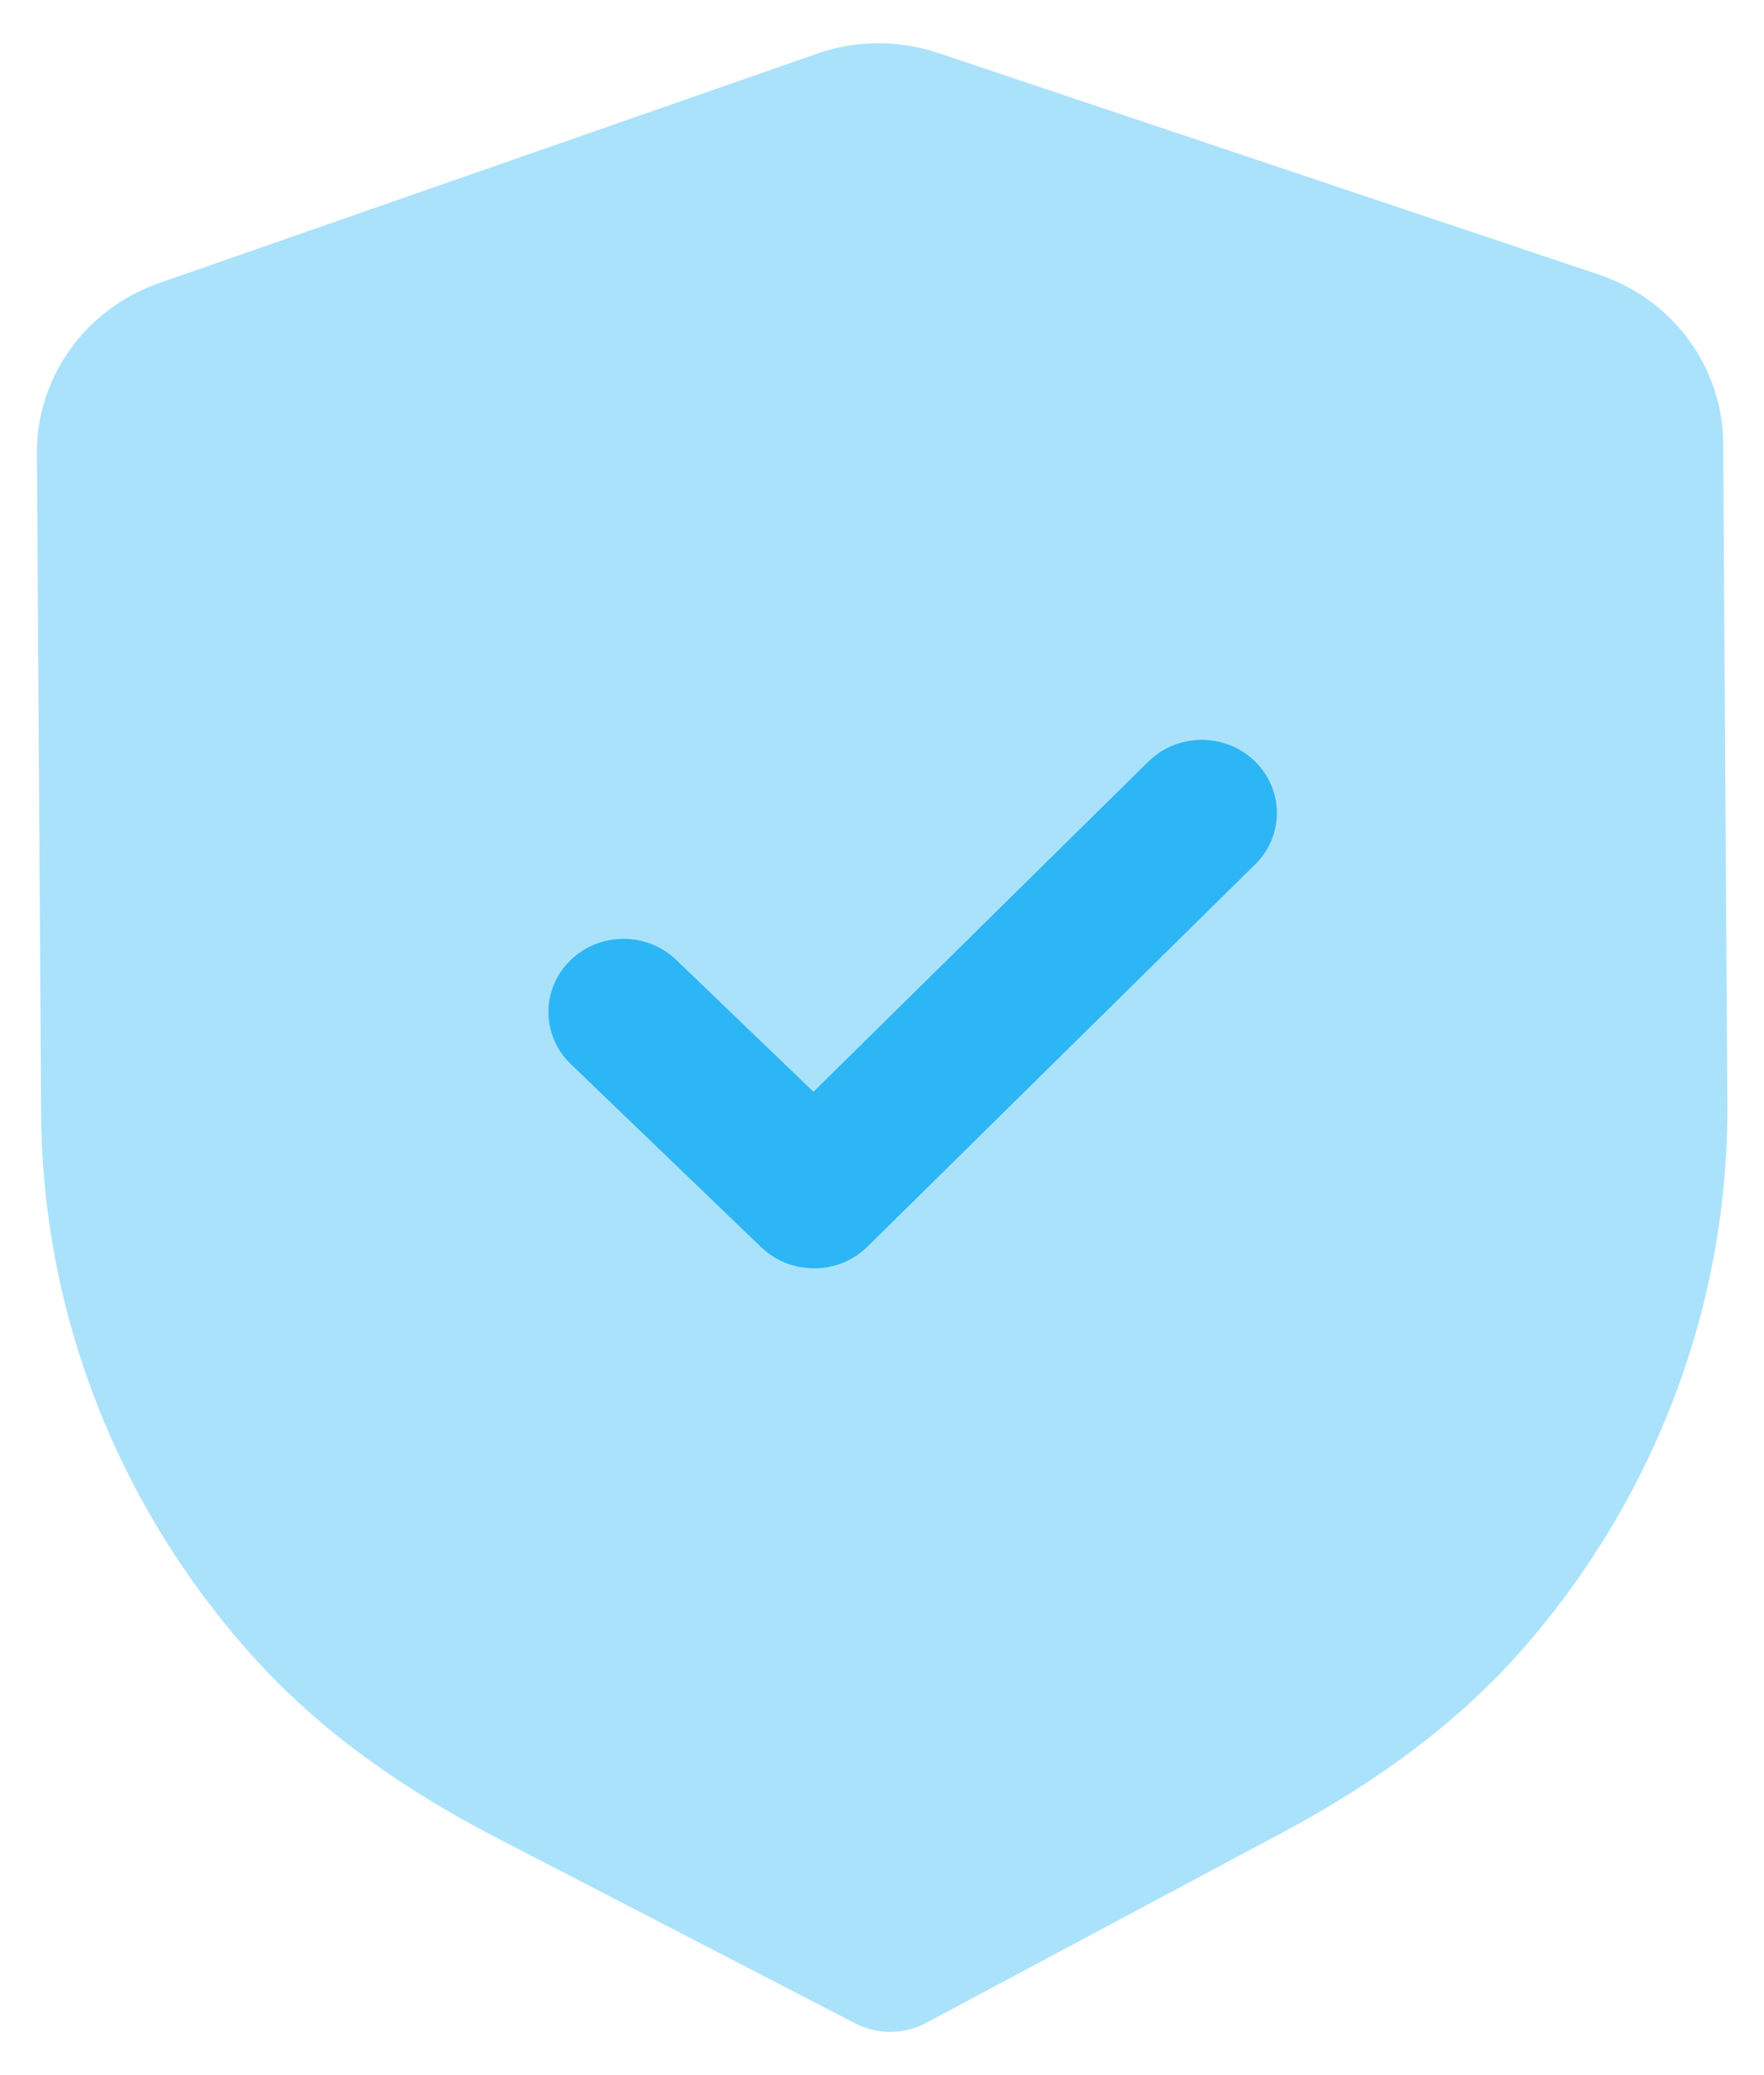
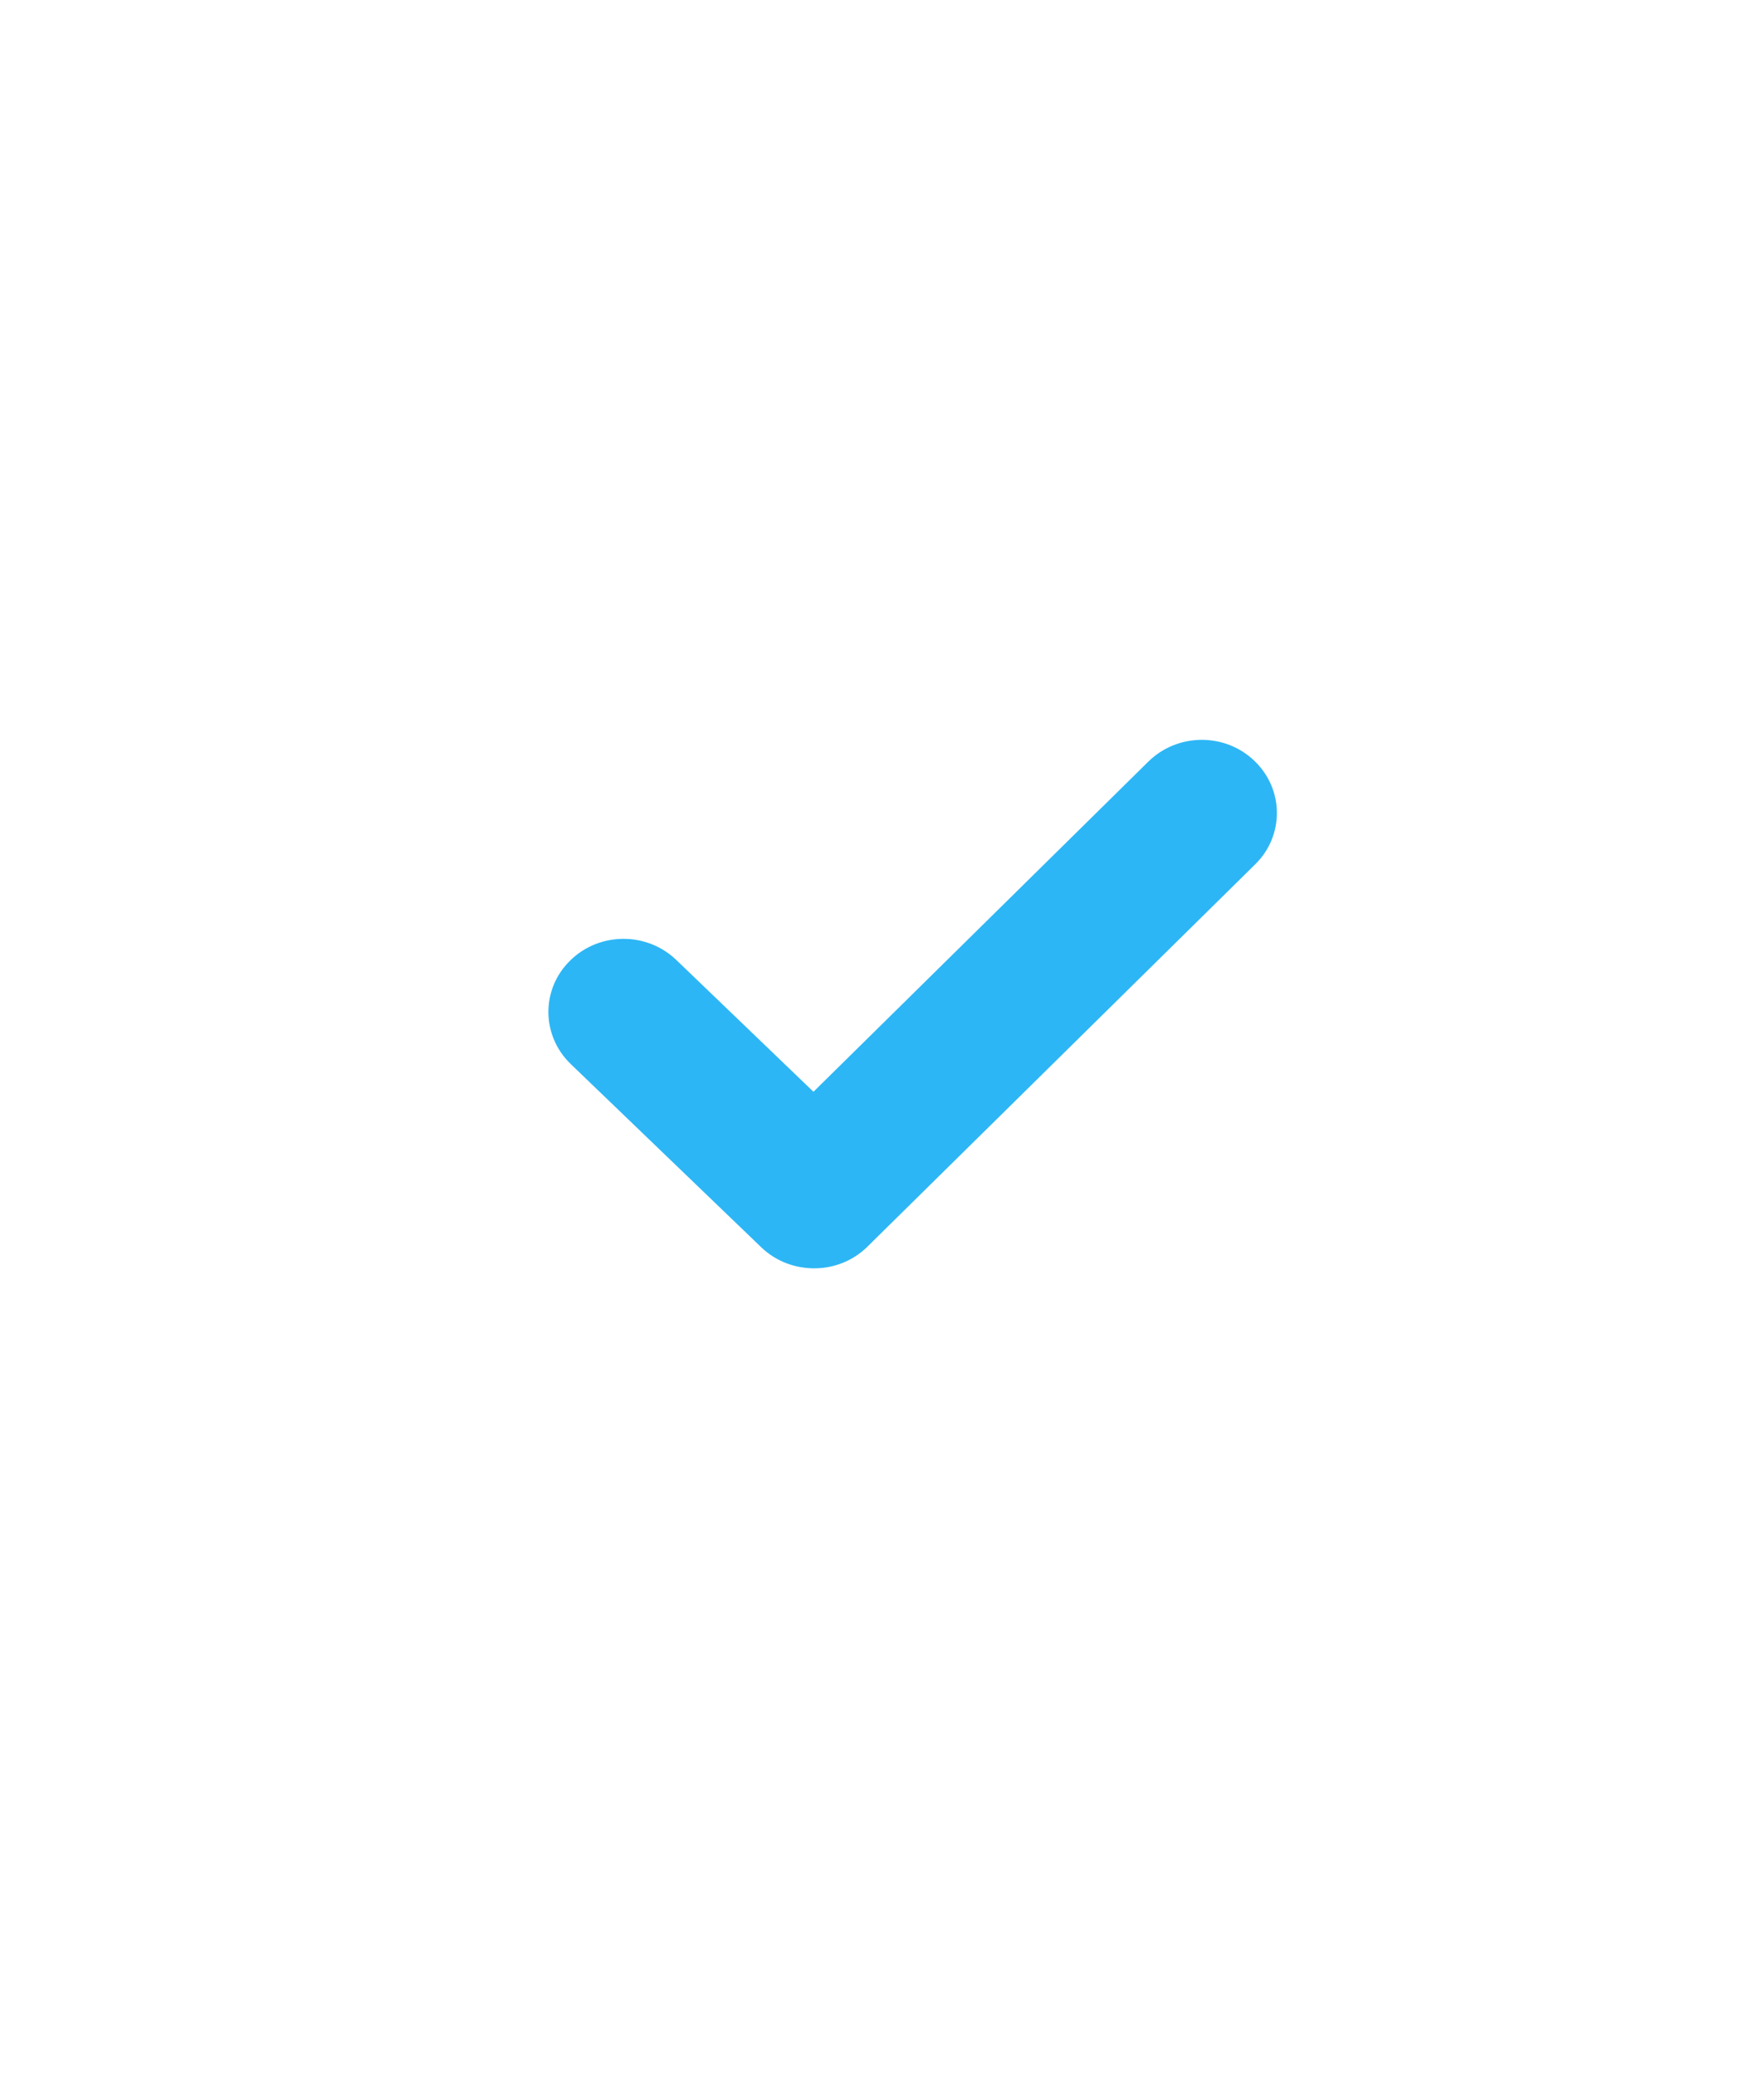
<svg xmlns="http://www.w3.org/2000/svg" width="34" height="40" viewBox="0 0 34 40" fill="none">
-   <path opacity="0.4" d="M17.168 39.167C16.931 39.167 16.694 39.112 16.48 39.001L9.577 35.428C7.619 34.413 6.087 33.275 4.89 31.948C2.272 29.046 0.815 25.321 0.792 21.456L0.711 8.738C0.701 7.27 1.649 5.953 3.065 5.457L15.739 1.038C16.491 0.769 17.331 0.766 18.096 1.025L30.818 5.293C32.242 5.769 33.205 7.077 33.213 8.543L33.294 21.27C33.319 25.129 31.912 28.869 29.334 31.803C28.151 33.149 26.633 34.304 24.694 35.338L17.853 38.992C17.641 39.107 17.406 39.165 17.168 39.167" fill="#2DB6F5" />
  <path d="M15.7 24.448C15.329 24.45 14.959 24.317 14.673 24.043L10.999 20.509C10.432 19.96 10.426 19.069 10.988 18.517C11.549 17.962 12.466 17.957 13.035 18.504L15.679 21.045L22.133 14.681C22.697 14.126 23.613 14.121 24.18 14.668C24.75 15.216 24.755 16.109 24.194 16.66L16.721 24.029C16.439 24.308 16.07 24.447 15.7 24.448" fill="#2DB6F5" />
</svg>